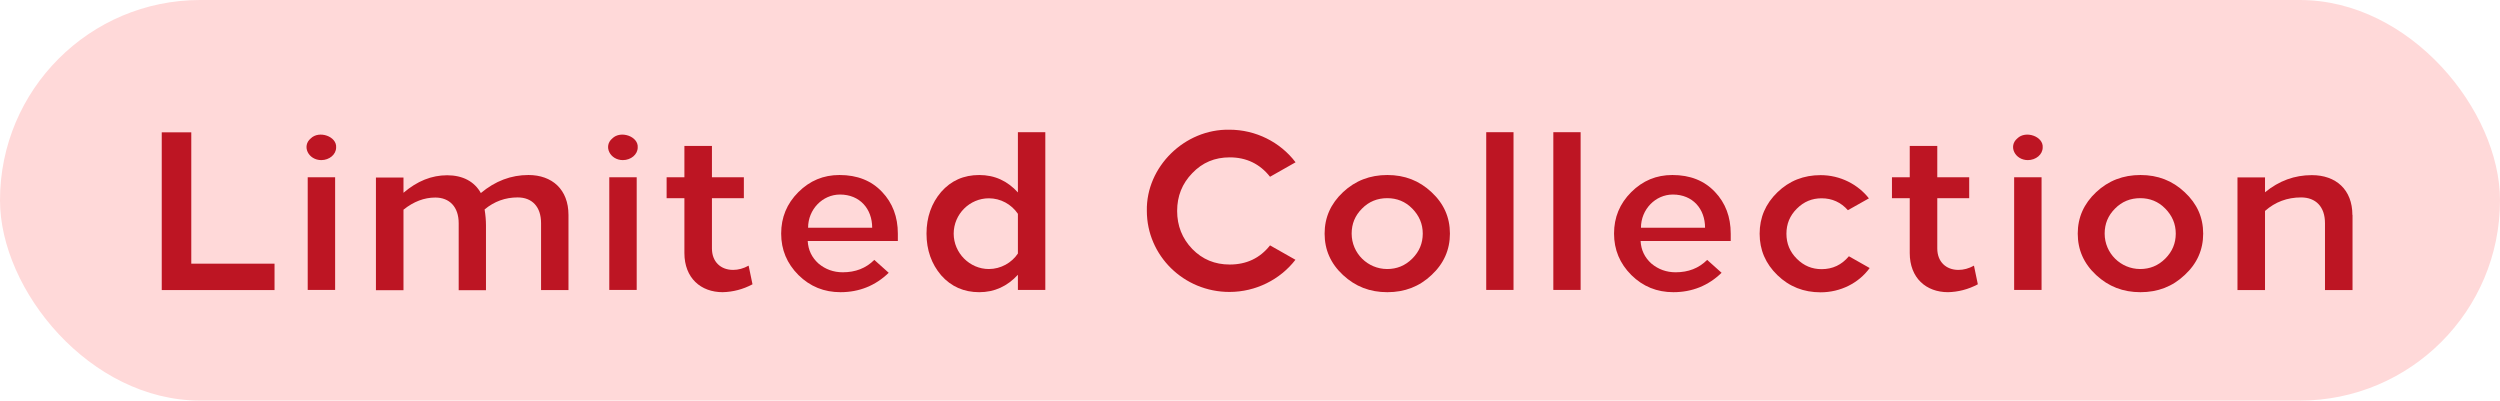
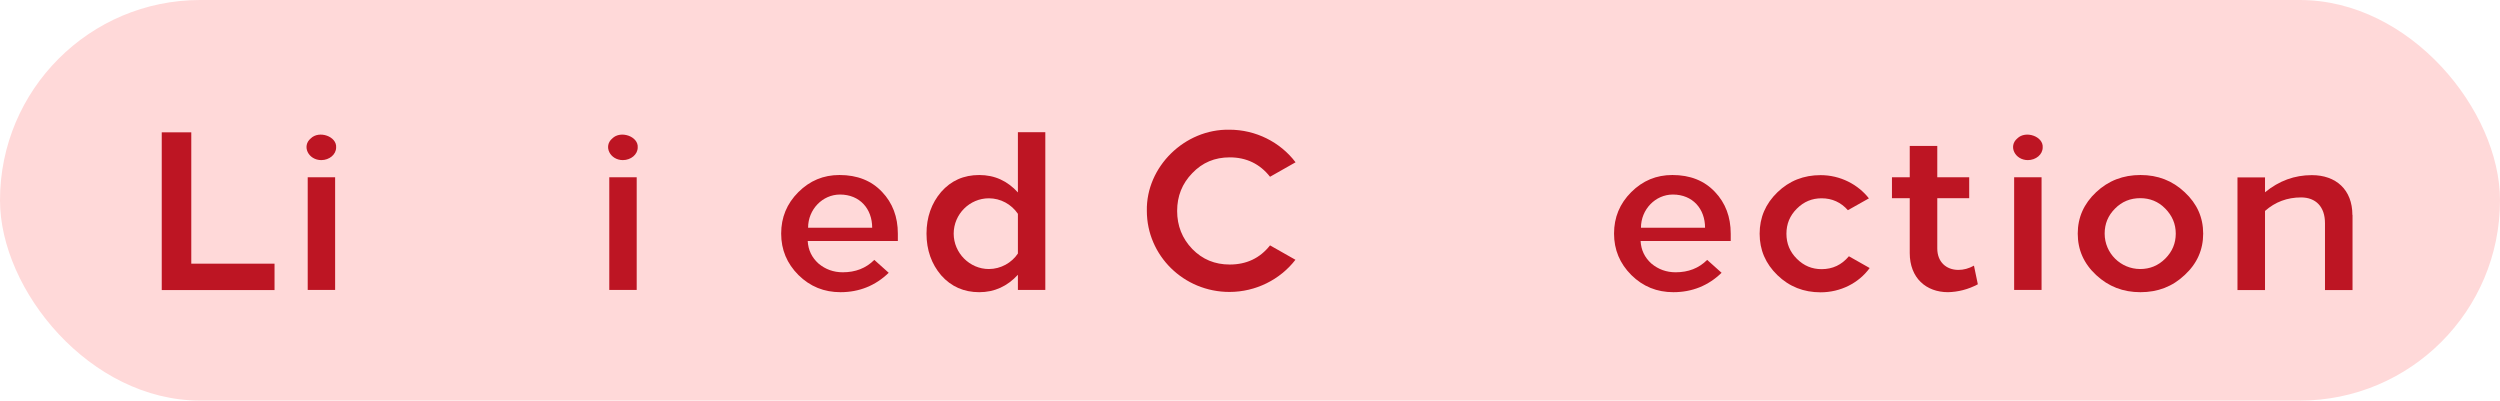
<svg xmlns="http://www.w3.org/2000/svg" id="b" data-name="レイヤー 2" viewBox="0 0 199.7 32">
  <defs>
    <style>
      .d {
        fill: #bd1523;
      }

      .e {
        fill: #ffd9d9;
      }
    </style>
  </defs>
  <g id="c" data-name="Design">
    <g>
      <rect class="e" x="0" y="0" width="199.7" height="32" rx="16" ry="16" />
      <g>
        <path class="d" d="M15.27,21.06h6.66v2.11h-9.01v-12.6h2.36v10.5Z" />
        <path class="d" d="M25.67,12.79c-1.04,0-1.58-1.12-.85-1.73.67-.67,2.1-.16,2.03.72,0,.56-.54,1.01-1.19,1.01ZM26.77,23.16h-2.19v-9h2.19v9Z" />
-         <path class="d" d="M38.41,15.42c1.15-.96,2.41-1.44,3.8-1.44,1.89,0,3.2,1.15,3.2,3.19v6h-2.19v-5.35c0-1.31-.72-2.05-1.87-2.05-.99,0-1.87.32-2.64.96.07.43.11.86.11,1.28v5.17h-2.18v-5.35c0-1.31-.74-2.05-1.87-2.05-.88,0-1.73.32-2.54.97v6.43h-2.2v-9h2.2v1.22c1.1-.94,2.25-1.4,3.49-1.4s2.19.5,2.7,1.44Z" />
        <path class="d" d="M49.76,12.79c-1.04,0-1.58-1.12-.85-1.73.67-.67,2.1-.16,2.03.72,0,.56-.54,1.01-1.19,1.01ZM50.86,23.16h-2.19v-9h2.19v9Z" />
-         <path class="d" d="M56.87,14.16h2.55v1.67h-2.55v4.02c0,1.06.7,1.71,1.69,1.71.41,0,.83-.11,1.24-.34l.31,1.49c-.77.41-1.57.61-2.38.63-1.75,0-3.06-1.13-3.06-3.13v-4.38h-1.42v-1.67h1.42v-2.5h2.2v2.5Z" />
        <path class="d" d="M70.46,15.33c.84.88,1.26,2,1.26,3.33v.59h-7.2c.04.72.32,1.31.86,1.8.56.47,1.21.7,1.94.7,1.01,0,1.85-.32,2.52-.99l1.15,1.03c-1.06,1.03-2.36,1.55-3.85,1.55-1.31,0-2.43-.45-3.36-1.37-.92-.92-1.38-2.02-1.38-3.31s.45-2.39,1.37-3.31c.92-.92,2.01-1.37,3.29-1.37,1.42,0,2.55.45,3.4,1.35ZM64.54,18.19h5.13c0-1.51-.99-2.65-2.57-2.65-1.4,0-2.55,1.19-2.55,2.65Z" />
        <path class="d" d="M83.5,10.56v12.6h-2.19v-1.21c-.85.92-1.87,1.39-3.09,1.39s-2.25-.45-3.04-1.35c-.77-.9-1.17-2.02-1.17-3.33s.4-2.43,1.17-3.33c.79-.9,1.8-1.35,3.04-1.35s2.25.47,3.09,1.39v-4.81h2.19ZM76.18,18.66c0,1.55,1.28,2.83,2.81,2.83.95,0,1.83-.5,2.32-1.24v-3.17c-.52-.77-1.39-1.24-2.32-1.24-1.53,0-2.81,1.26-2.81,2.83Z" />
        <path class="d" d="M103.48,12.97l-2.03,1.15c-.81-1.03-1.89-1.55-3.22-1.55-1.19,0-2.18.41-2.99,1.26-.81.83-1.21,1.84-1.21,3.02s.4,2.2,1.21,3.04c.81.83,1.8,1.24,2.99,1.24,1.33,0,2.41-.5,3.22-1.53l2.03,1.15c-1.22,1.58-3.17,2.57-5.27,2.57-3.65,0-6.6-2.9-6.6-6.48-.07-3.51,3.02-6.55,6.6-6.48,2.1,0,4.05.99,5.27,2.59Z" />
-         <path class="d" d="M110.82,13.98c1.39,0,2.55.45,3.53,1.37.99.92,1.47,2.02,1.47,3.31s-.49,2.4-1.47,3.31c-.97.92-2.14,1.37-3.53,1.37s-2.55-.45-3.54-1.37c-.99-.92-1.47-2.02-1.47-3.31s.49-2.39,1.47-3.31,2.16-1.37,3.54-1.37ZM110.81,21.49c.77,0,1.44-.27,2-.83.56-.56.84-1.22.84-2s-.29-1.44-.84-2-1.22-.83-2-.83-1.46.27-2.01.83c-.56.56-.83,1.22-.83,2,0,1.57,1.28,2.83,2.84,2.83Z" />
-         <path class="d" d="M120.9,23.16h-2.18v-12.6h2.18v12.6Z" />
-         <path class="d" d="M126.26,23.16h-2.18v-12.6h2.18v12.6Z" />
        <path class="d" d="M136.99,15.33c.84.88,1.26,2,1.26,3.33v.59h-7.2c.04.72.32,1.31.86,1.8.56.47,1.21.7,1.94.7,1.01,0,1.85-.32,2.52-.99l1.15,1.03c-1.06,1.03-2.36,1.55-3.85,1.55-1.31,0-2.43-.45-3.36-1.37-.92-.92-1.38-2.02-1.38-3.31s.45-2.39,1.37-3.31c.92-.92,2.01-1.37,3.29-1.37,1.42,0,2.55.45,3.4,1.35ZM131.07,18.19h5.13c0-1.51-.99-2.65-2.57-2.65-1.4,0-2.55,1.19-2.55,2.65Z" />
        <path class="d" d="M149.28,15.85l-1.67.94c-.56-.63-1.26-.95-2.1-.95-.77,0-1.42.27-1.98.83-.56.56-.83,1.22-.83,2s.27,1.44.83,2c.56.56,1.21.83,1.98.83.88,0,1.6-.34,2.18-1.03l1.66.94c-.88,1.21-2.34,1.94-3.92,1.94-1.35,0-2.5-.45-3.45-1.37-.95-.92-1.42-2.02-1.42-3.31s.47-2.39,1.42-3.31c.95-.92,2.1-1.37,3.45-1.37,1.57,0,2.99.74,3.87,1.87Z" />
        <path class="d" d="M154.75,14.16h2.55v1.67h-2.55v4.02c0,1.06.7,1.71,1.69,1.71.41,0,.83-.11,1.24-.34l.31,1.49c-.77.41-1.57.61-2.38.63-1.75,0-3.06-1.13-3.06-3.13v-4.38h-1.42v-1.67h1.42v-2.5h2.2v2.5Z" />
        <path class="d" d="M161.99,12.79c-1.04,0-1.58-1.12-.85-1.73.67-.67,2.1-.16,2.03.72,0,.56-.54,1.01-1.19,1.01ZM163.08,23.16h-2.19v-9h2.19v9Z" />
        <path class="d" d="M170.98,13.98c1.39,0,2.55.45,3.53,1.37.99.92,1.48,2.02,1.48,3.31s-.49,2.4-1.48,3.31c-.97.92-2.14,1.37-3.53,1.37s-2.55-.45-3.54-1.37c-.99-.92-1.47-2.02-1.47-3.31s.49-2.39,1.47-3.31,2.16-1.37,3.54-1.37ZM170.96,21.49c.77,0,1.44-.27,2-.83.56-.56.84-1.22.84-2s-.29-1.44-.84-2-1.22-.83-2-.83-1.46.27-2.01.83c-.56.56-.83,1.22-.83,2,0,1.57,1.28,2.83,2.84,2.83Z" />
        <path class="d" d="M187.92,17.17v6h-2.2v-5.35c0-1.31-.74-2.05-1.91-2.05-1.1,0-2.07.36-2.88,1.08v6.32h-2.2v-9h2.2v1.19c1.12-.92,2.36-1.37,3.74-1.37,1.92,0,3.24,1.15,3.24,3.19Z" />
      </g>
    </g>
  </g>
</svg>